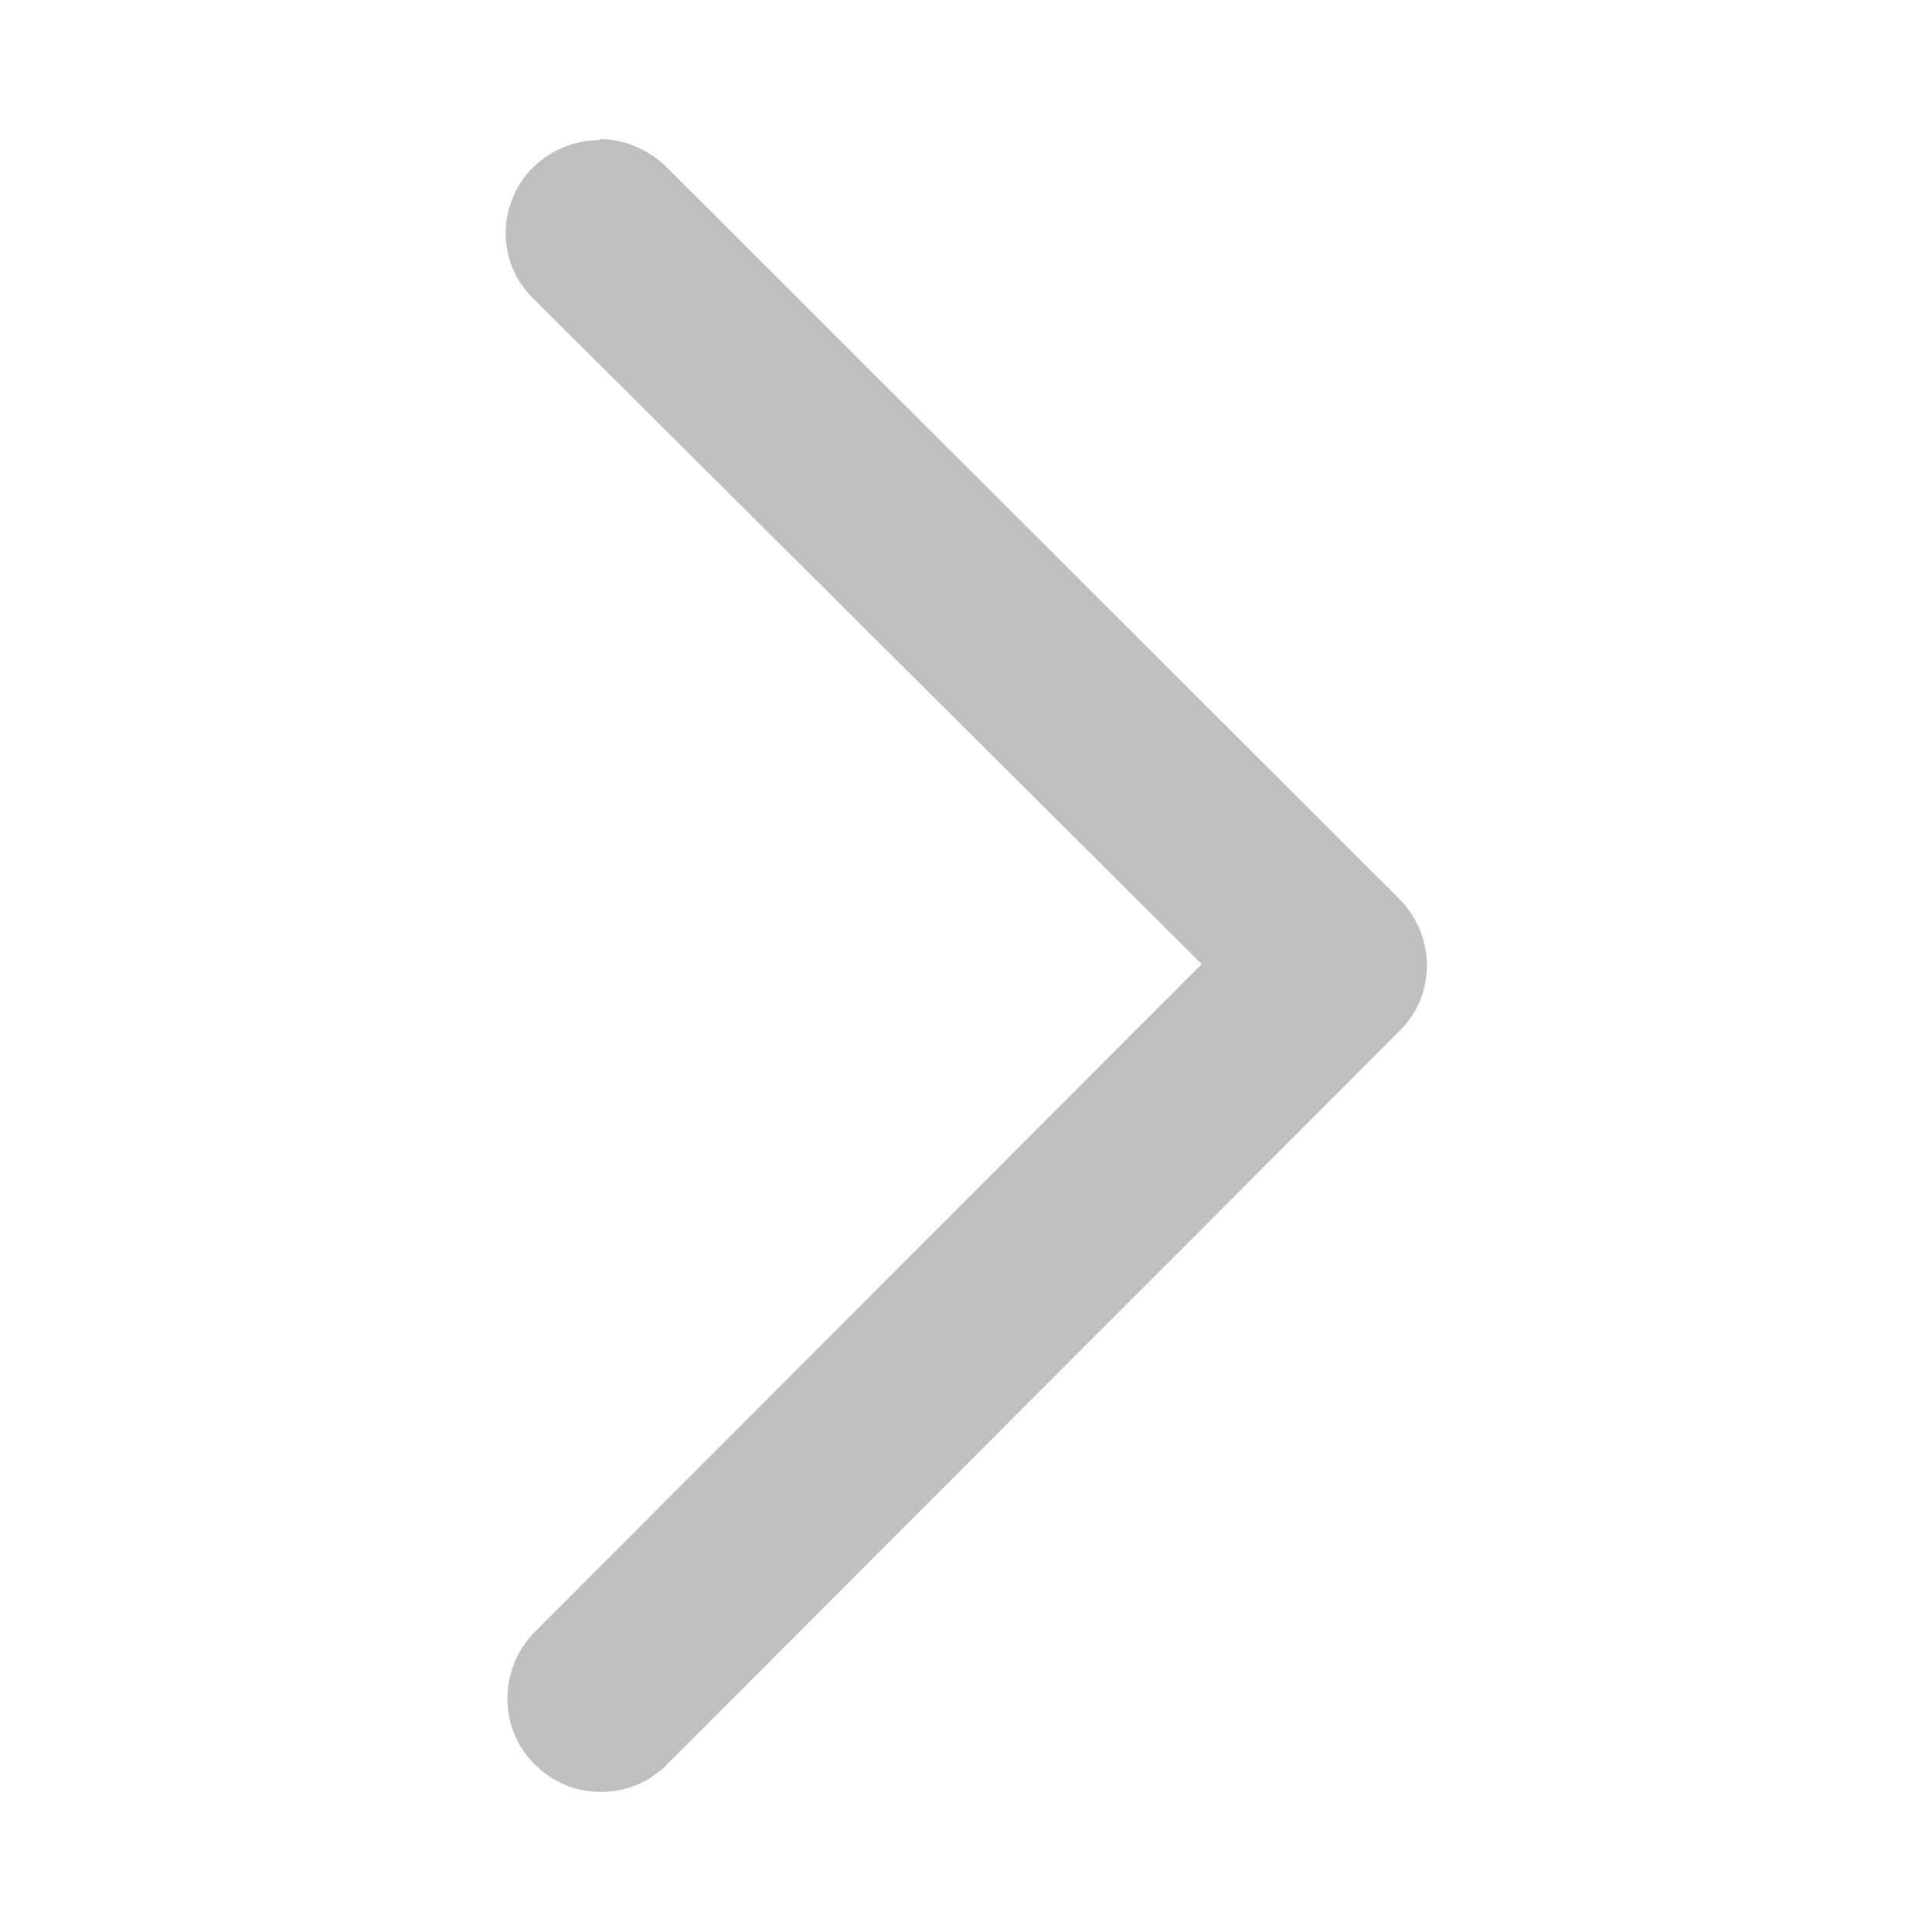
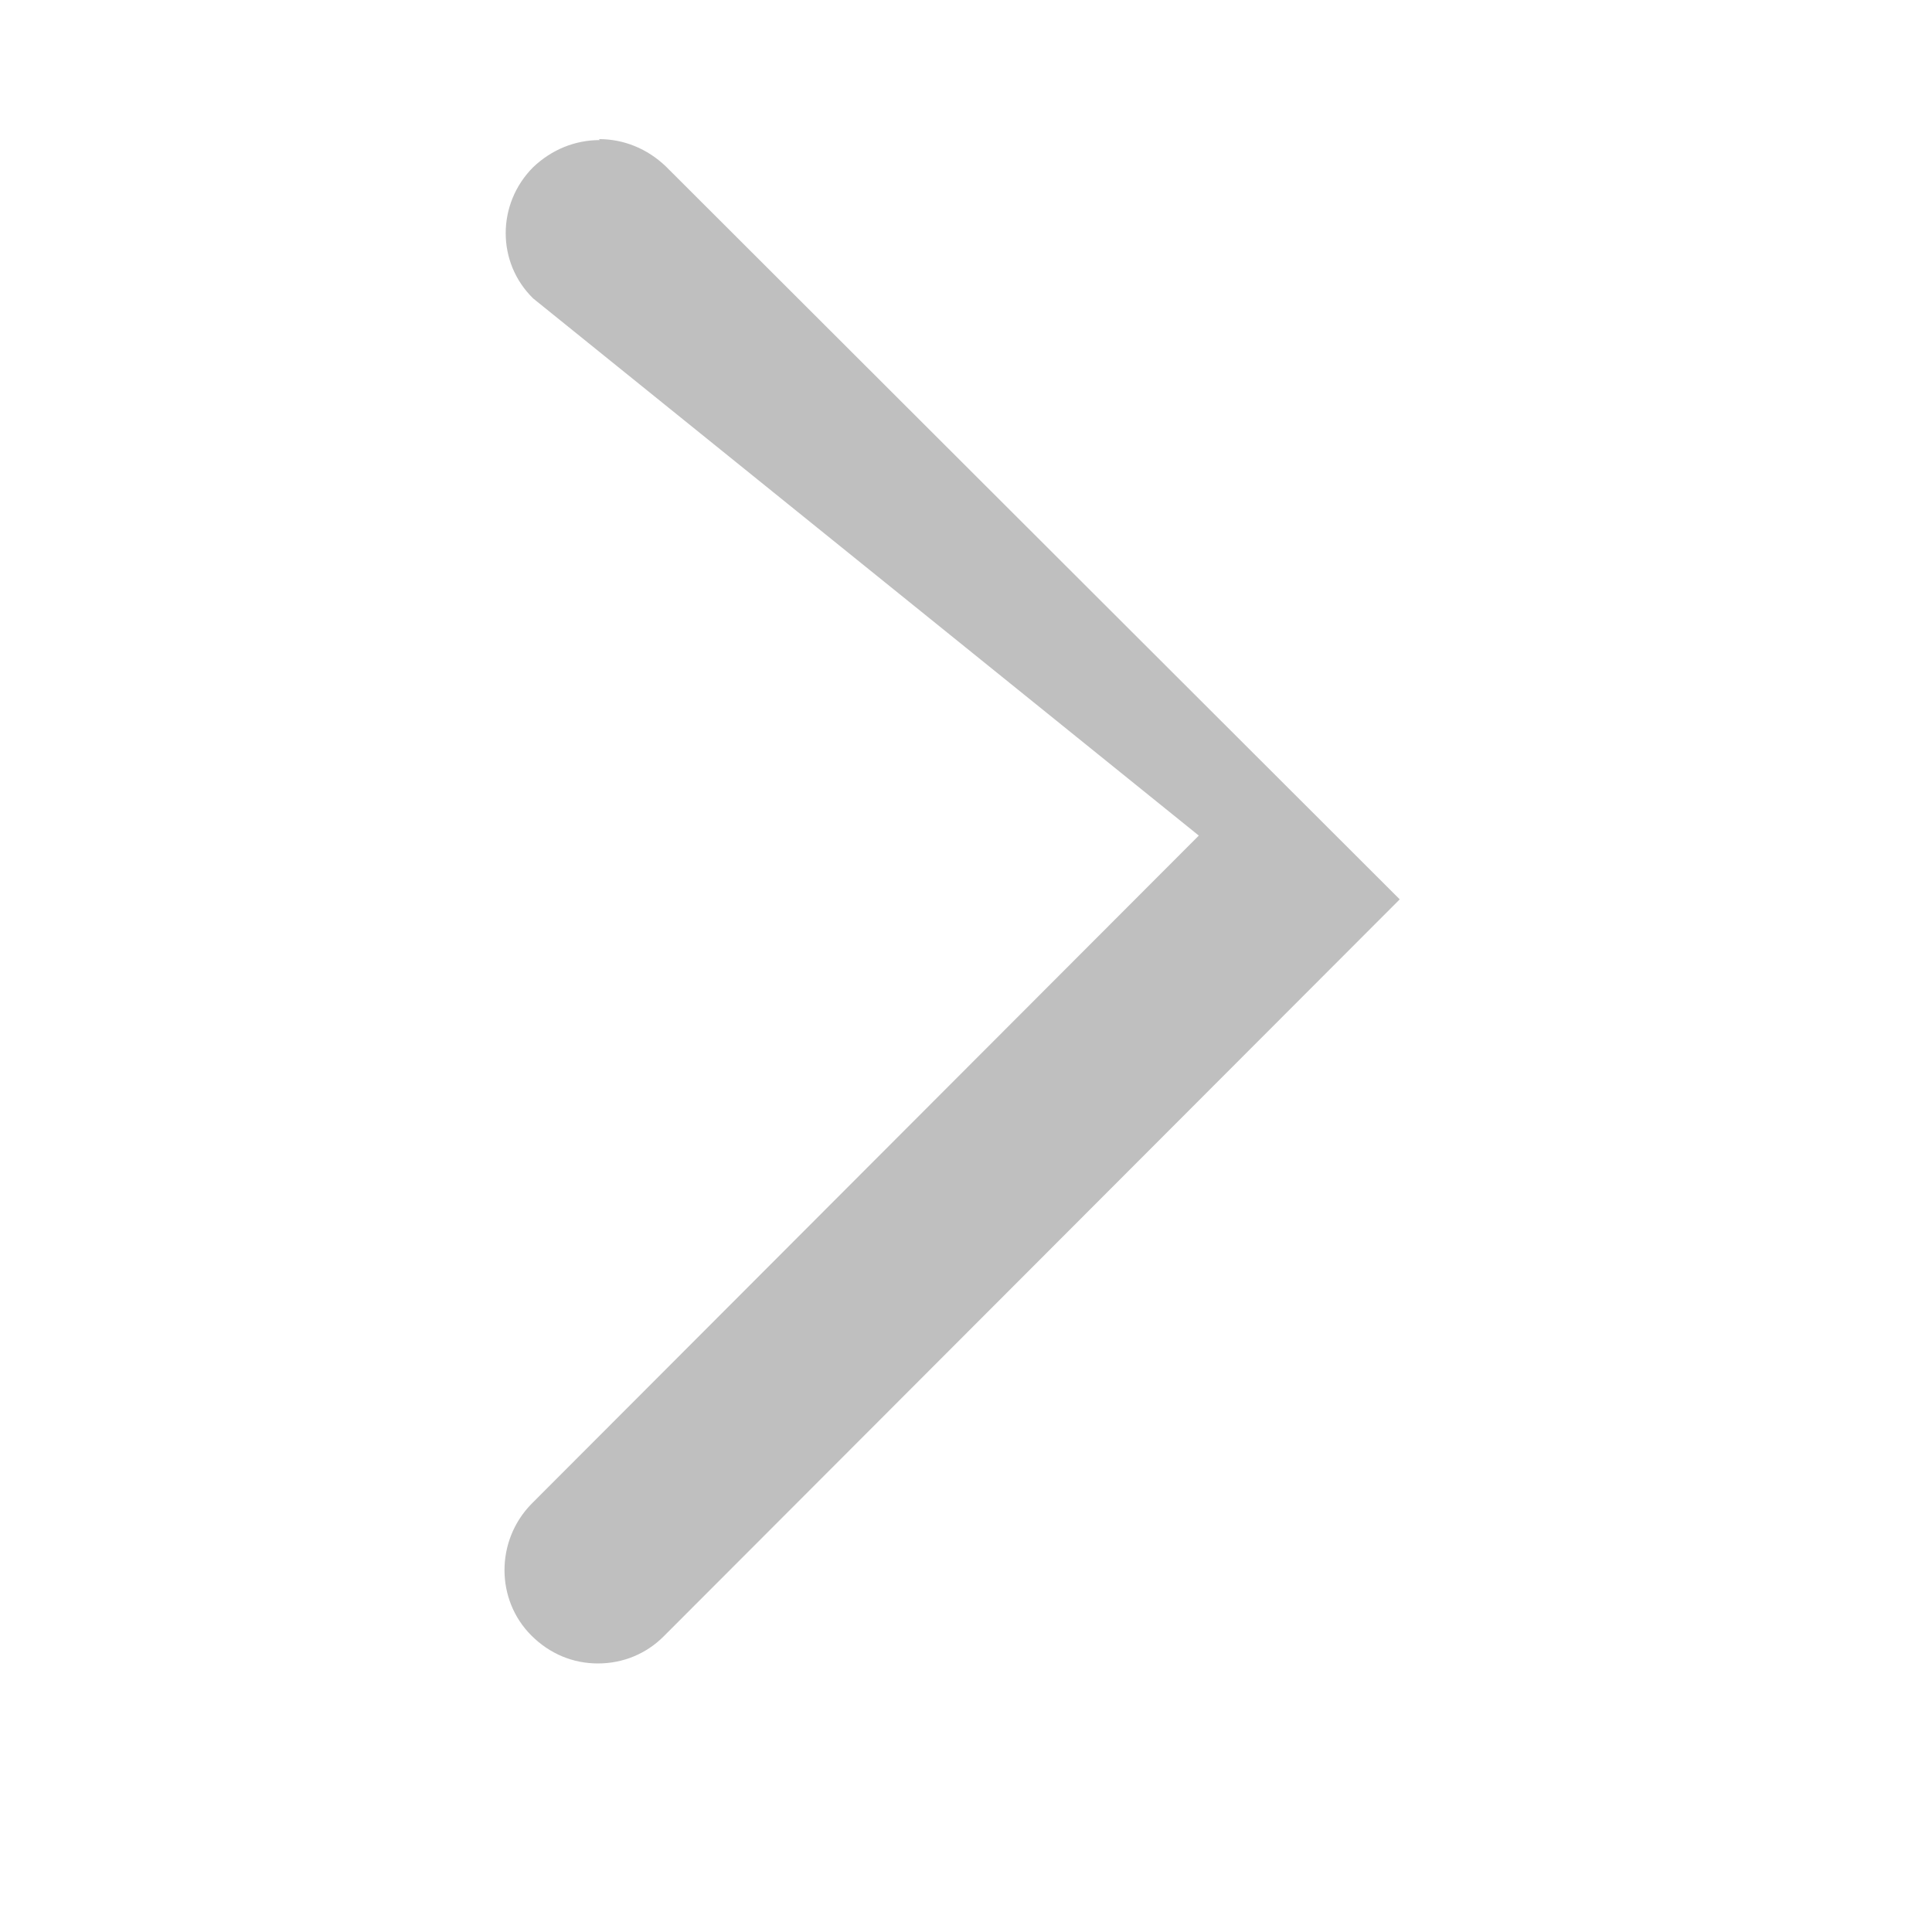
<svg xmlns="http://www.w3.org/2000/svg" id="Layer_1" viewBox="0 0 20 20">
  <defs>
    <style>.cls-1{fill:#bfbfbf;stroke-width:0px;}</style>
  </defs>
-   <path class="cls-1" d="m6.2,1.44c.26,0,.5.1.69.28l7.6,7.59c.36.37.38.95.03,1.33l-7.62,7.63c-.18.18-.42.28-.68.28s-.5-.1-.69-.29c-.37-.37-.37-.98,0-1.36l6.91-6.92L5.52,3.09c-.38-.37-.38-.98,0-1.36.19-.18.43-.28.69-.28Z" />
+   <path class="cls-1" d="m6.2,1.44c.26,0,.5.1.69.28l7.6,7.59l-7.62,7.63c-.18.18-.42.28-.68.28s-.5-.1-.69-.29c-.37-.37-.37-.98,0-1.36l6.91-6.92L5.52,3.09c-.38-.37-.38-.98,0-1.36.19-.18.43-.28.69-.28Z" />
</svg>